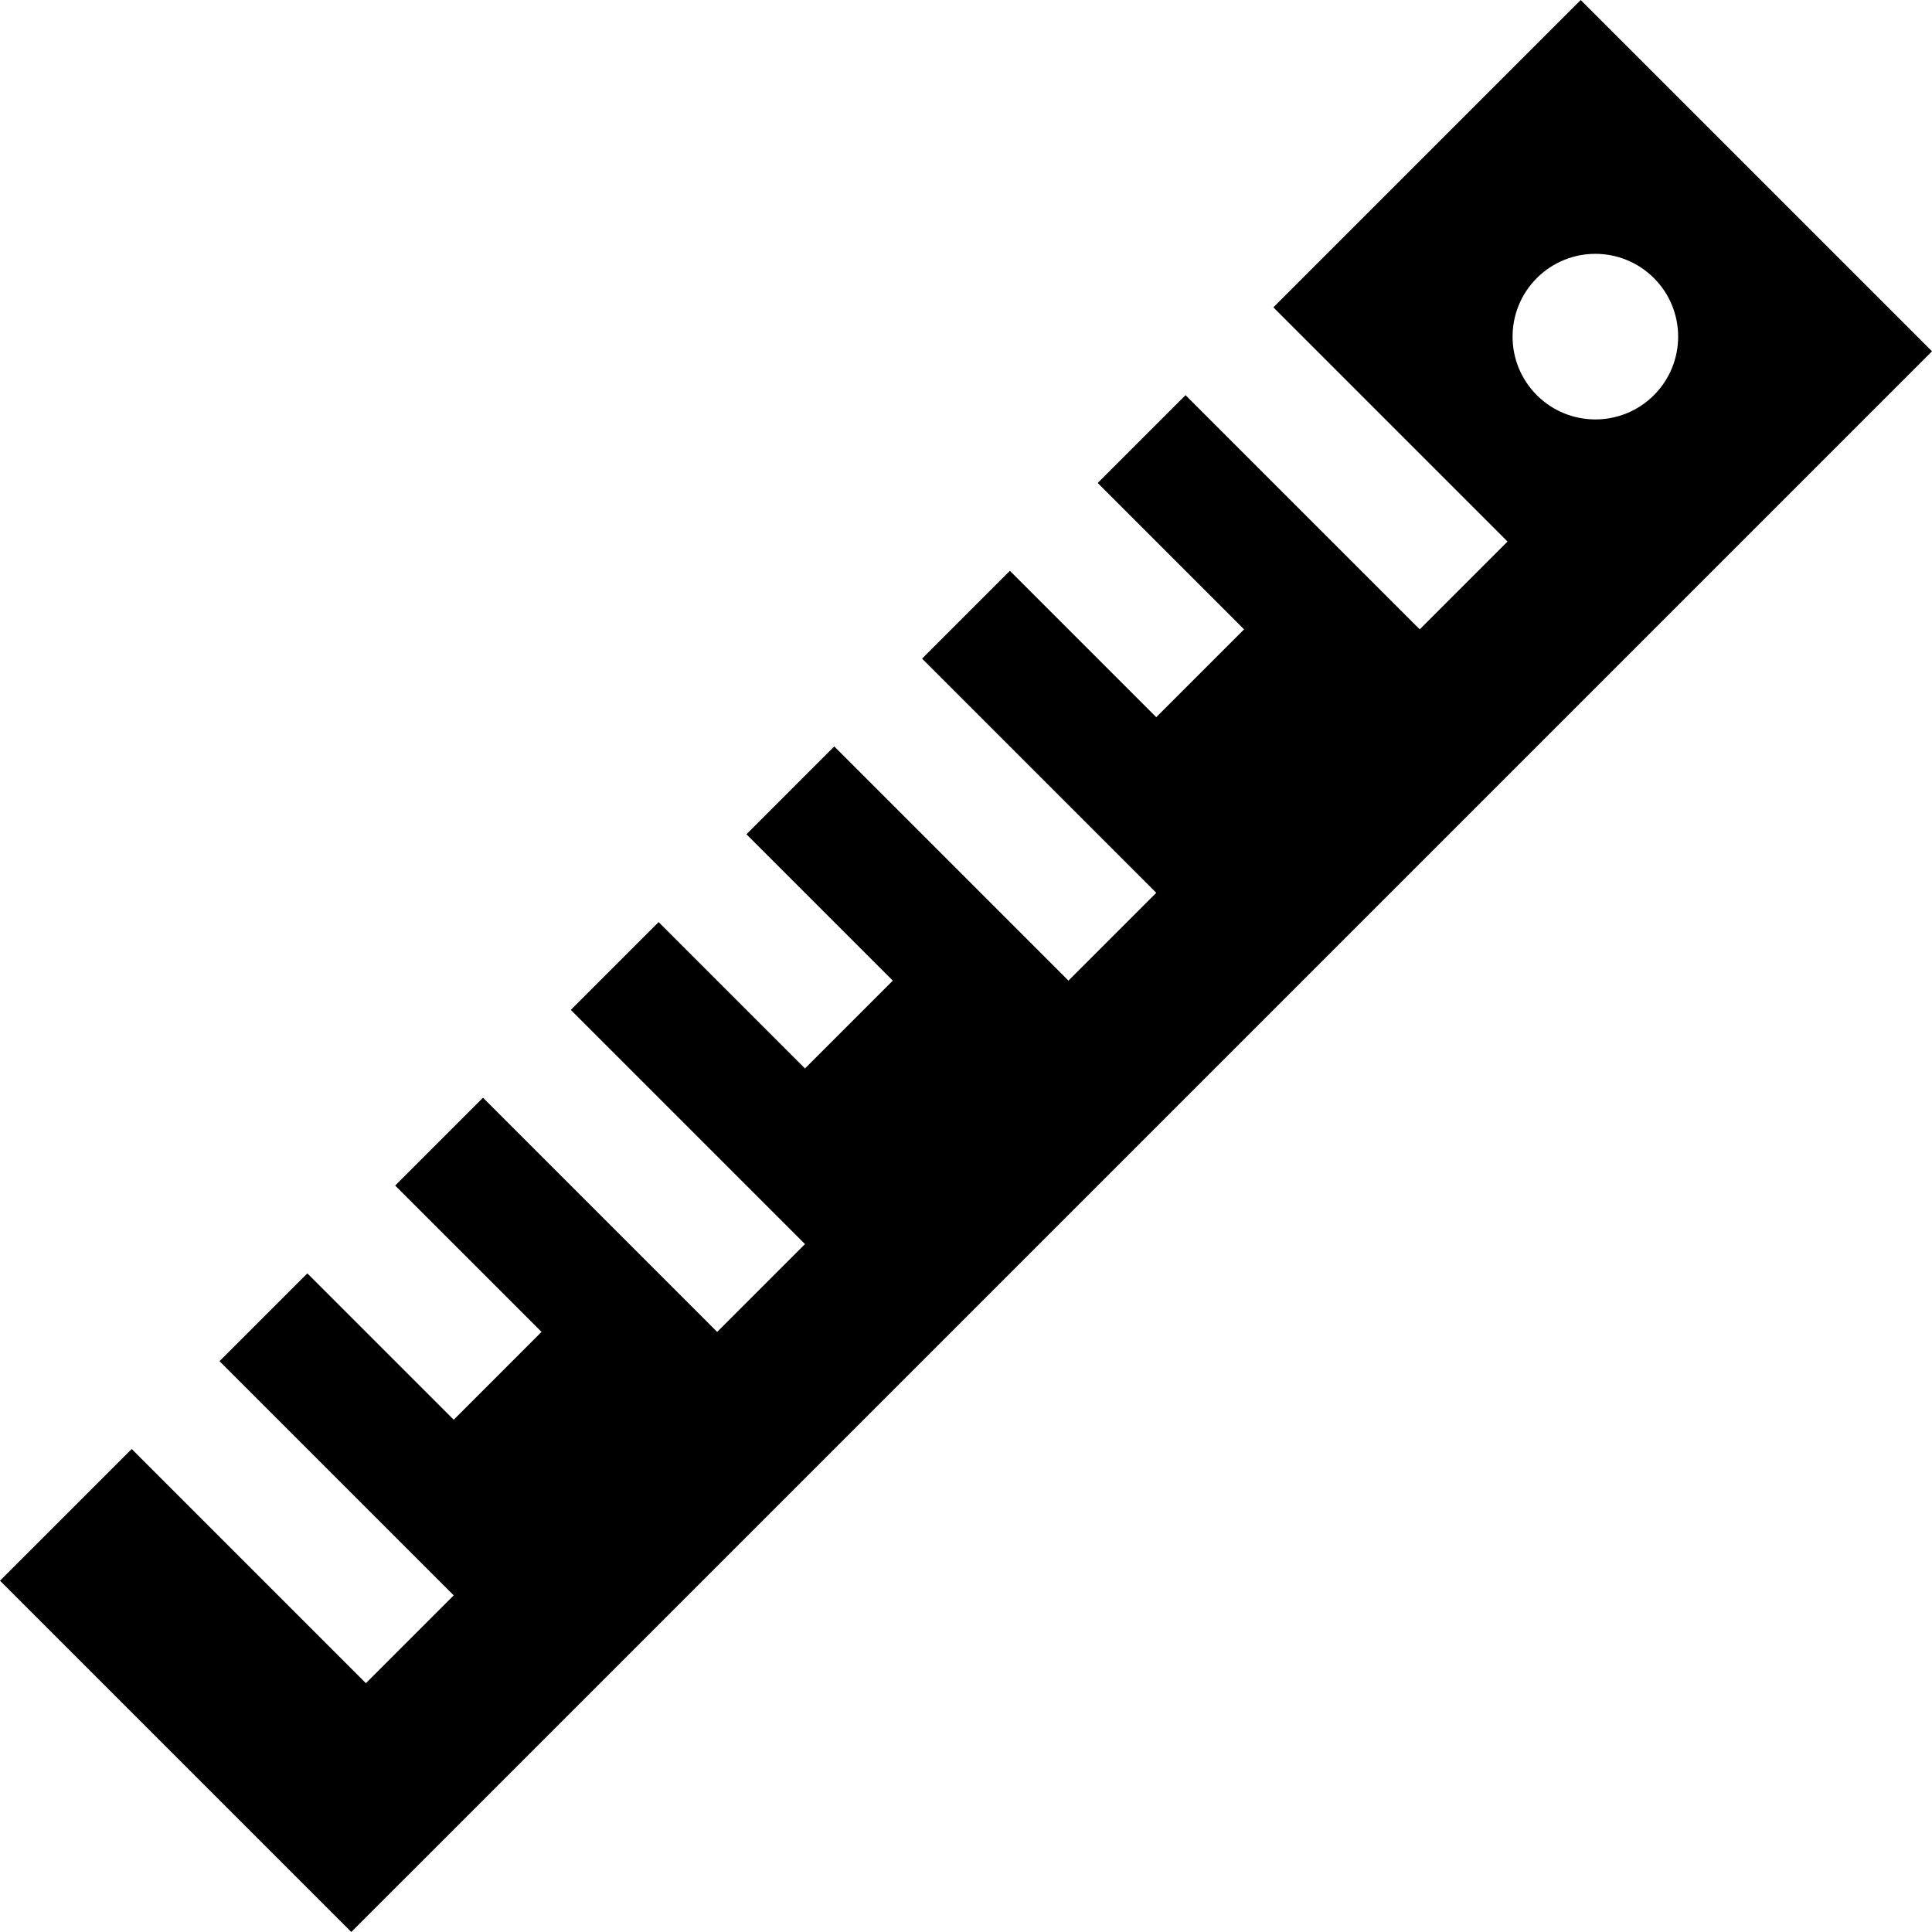
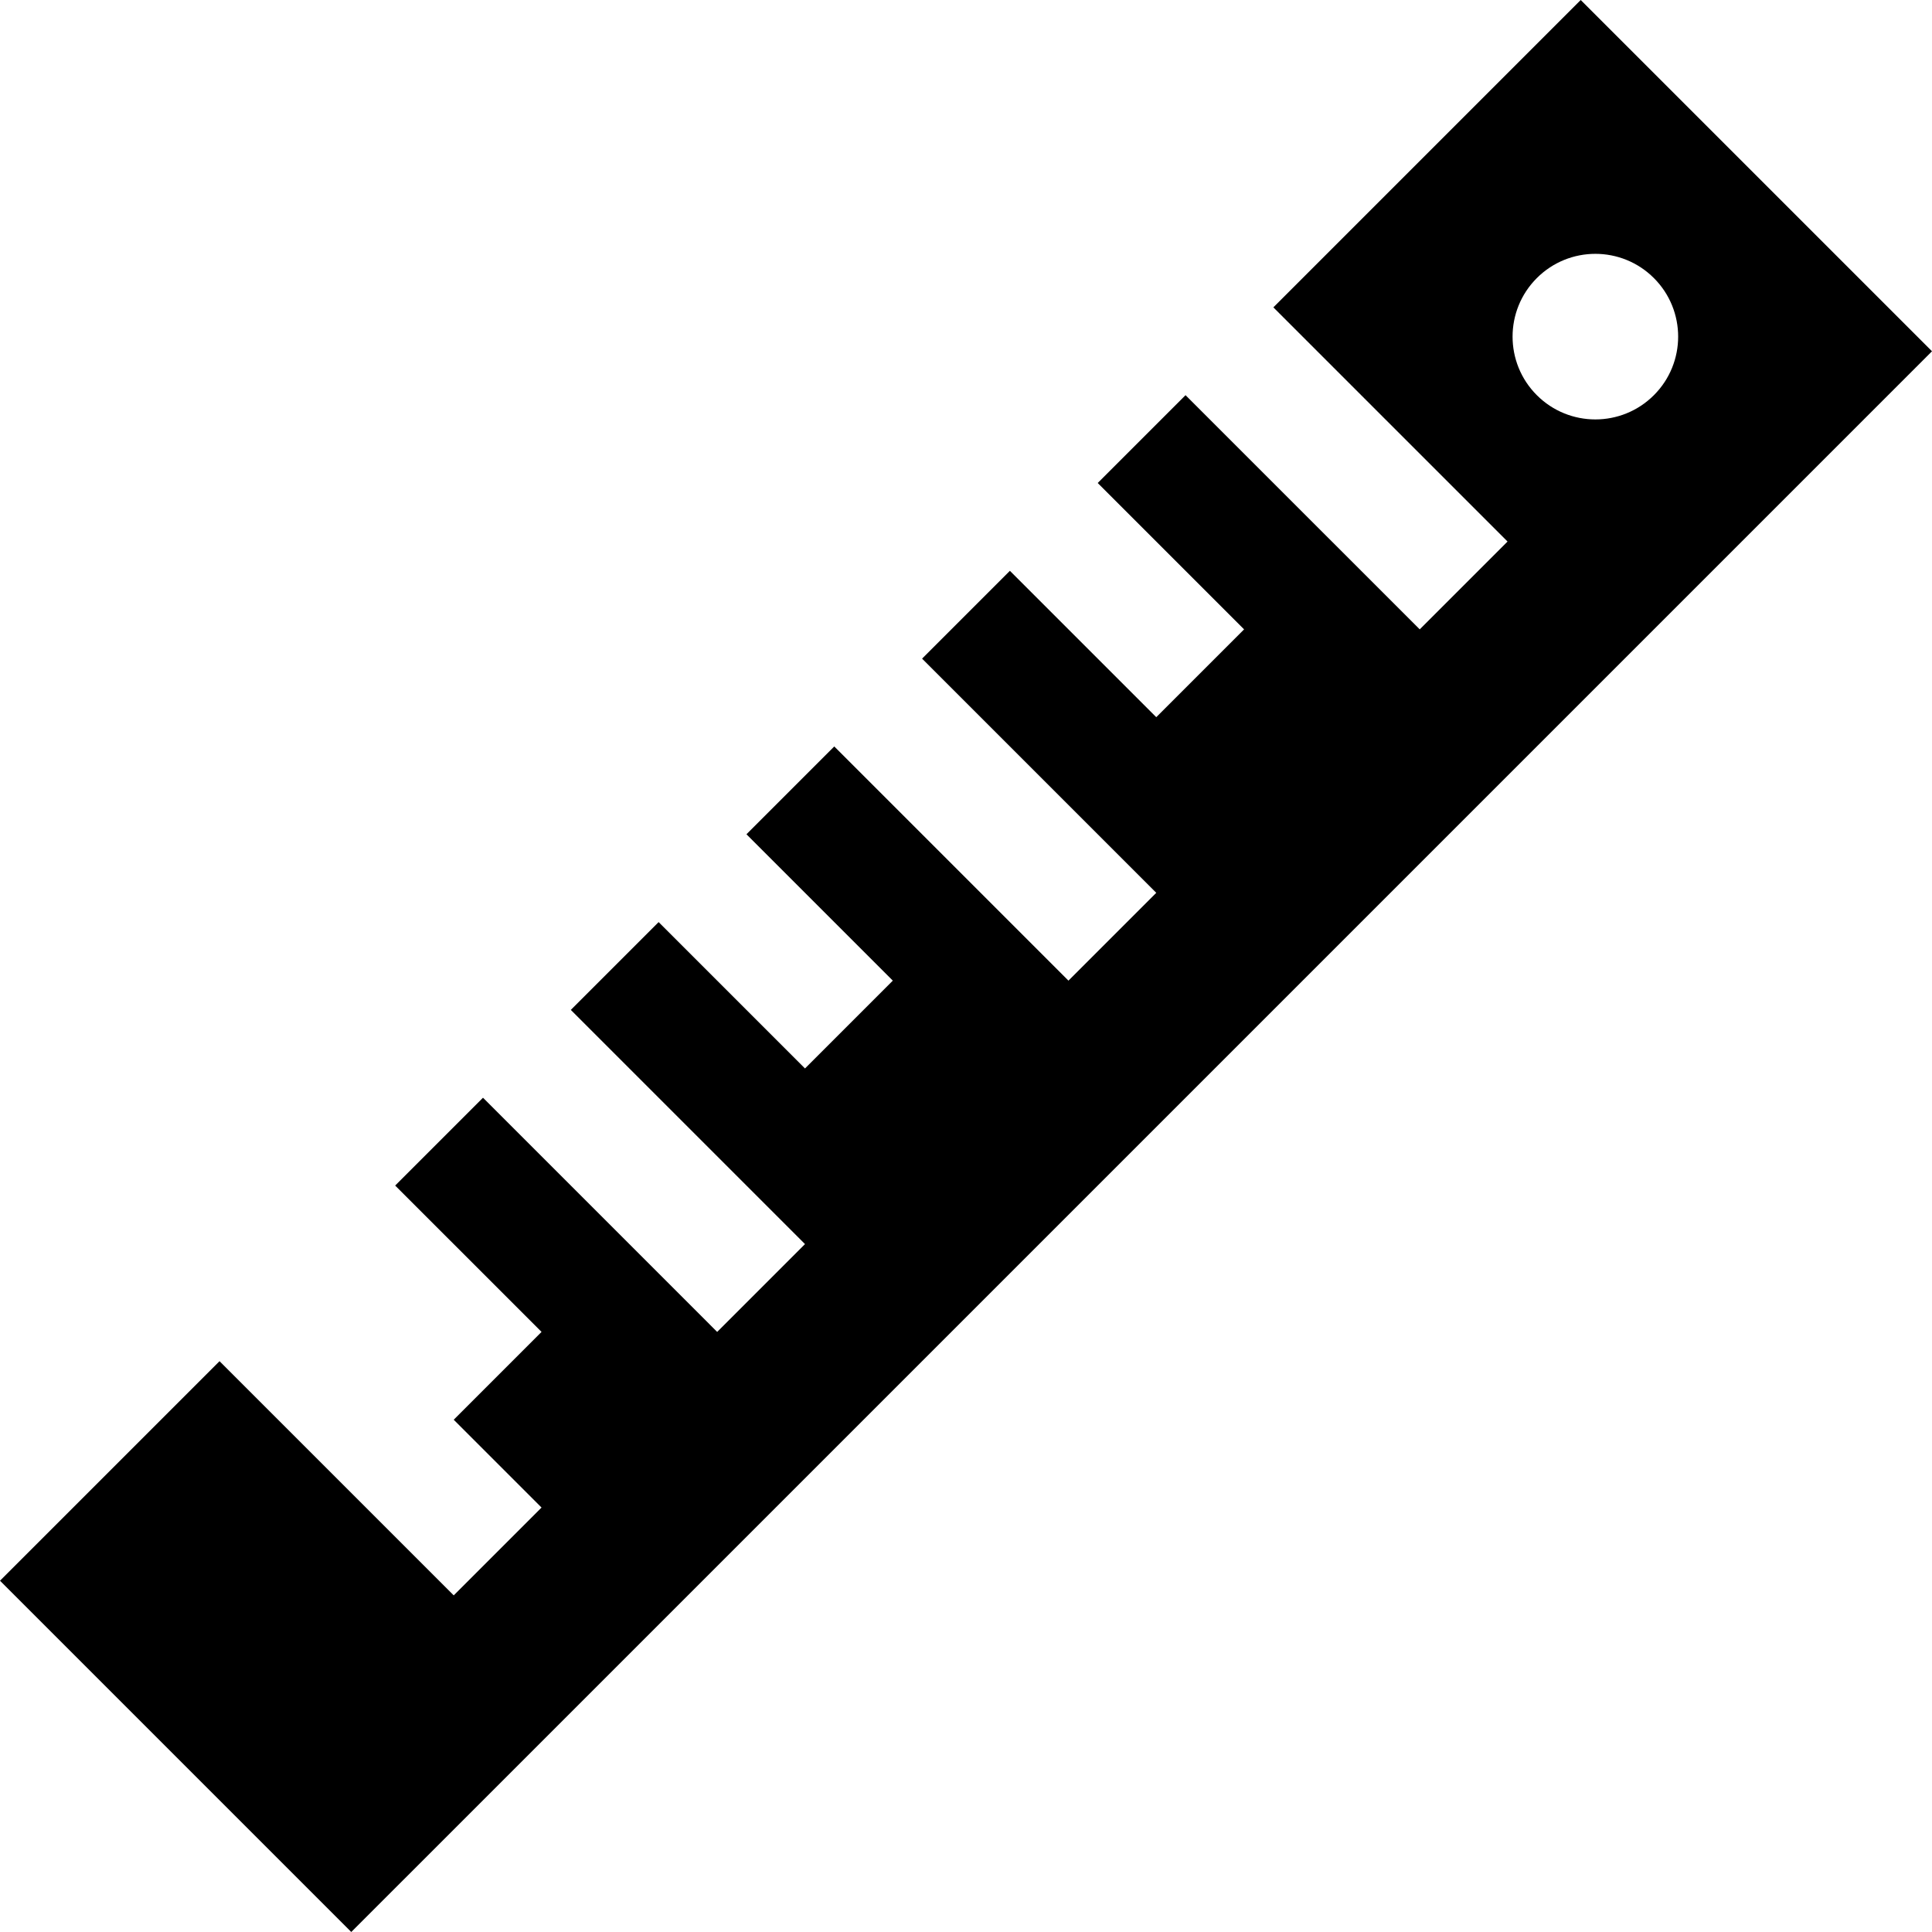
<svg xmlns="http://www.w3.org/2000/svg" fill="#000000" height="800px" width="800px" version="1.1" id="Layer_1" viewBox="0 0 512.001 512.001" xml:space="preserve">
  <g>
    <g>
-       <path d="M418.909,0.001l-81.454,81.454l62.06,62.06l-23.272,23.272l-62.062-62.06L290.908,128l38.787,38.789l-23.273,23.272    l-38.787-38.787l-23.272,23.272l62.06,62.06L283.15,259.88l-62.06-62.061l-23.273,23.274l38.786,38.787l-23.272,23.274    l-38.787-38.787l-23.272,23.272l62.06,62.06l-23.272,23.274l-62.06-62.061l-23.272,23.274l38.787,38.786l-23.272,23.274    l-38.787-38.787L58.182,360.73l62.06,62.06l-23.272,23.273l-62.062-62.06L0,418.909L93.09,512L512.001,93.09L418.909,0.001z     M407.274,104.726c-8.568-8.569-8.568-22.462,0-31.03c8.569-8.568,22.461-8.568,31.029,0c8.568,8.569,8.568,22.461,0,31.03    C429.735,113.295,415.843,113.295,407.274,104.726z" />
+       <path d="M418.909,0.001l-81.454,81.454l62.06,62.06l-23.272,23.272l-62.062-62.06L290.908,128l38.787,38.789l-23.273,23.272    l-38.787-38.787l-23.272,23.272l62.06,62.06L283.15,259.88l-62.06-62.061l-23.273,23.274l38.786,38.787l-23.272,23.274    l-38.787-38.787l-23.272,23.272l62.06,62.06l-23.272,23.274l-62.06-62.061l-23.272,23.274l38.787,38.786l-23.272,23.274    l-38.787-38.787l62.06,62.06l-23.272,23.273l-62.062-62.06L0,418.909L93.09,512L512.001,93.09L418.909,0.001z     M407.274,104.726c-8.568-8.569-8.568-22.462,0-31.03c8.569-8.568,22.461-8.568,31.029,0c8.568,8.569,8.568,22.461,0,31.03    C429.735,113.295,415.843,113.295,407.274,104.726z" />
    </g>
  </g>
</svg>